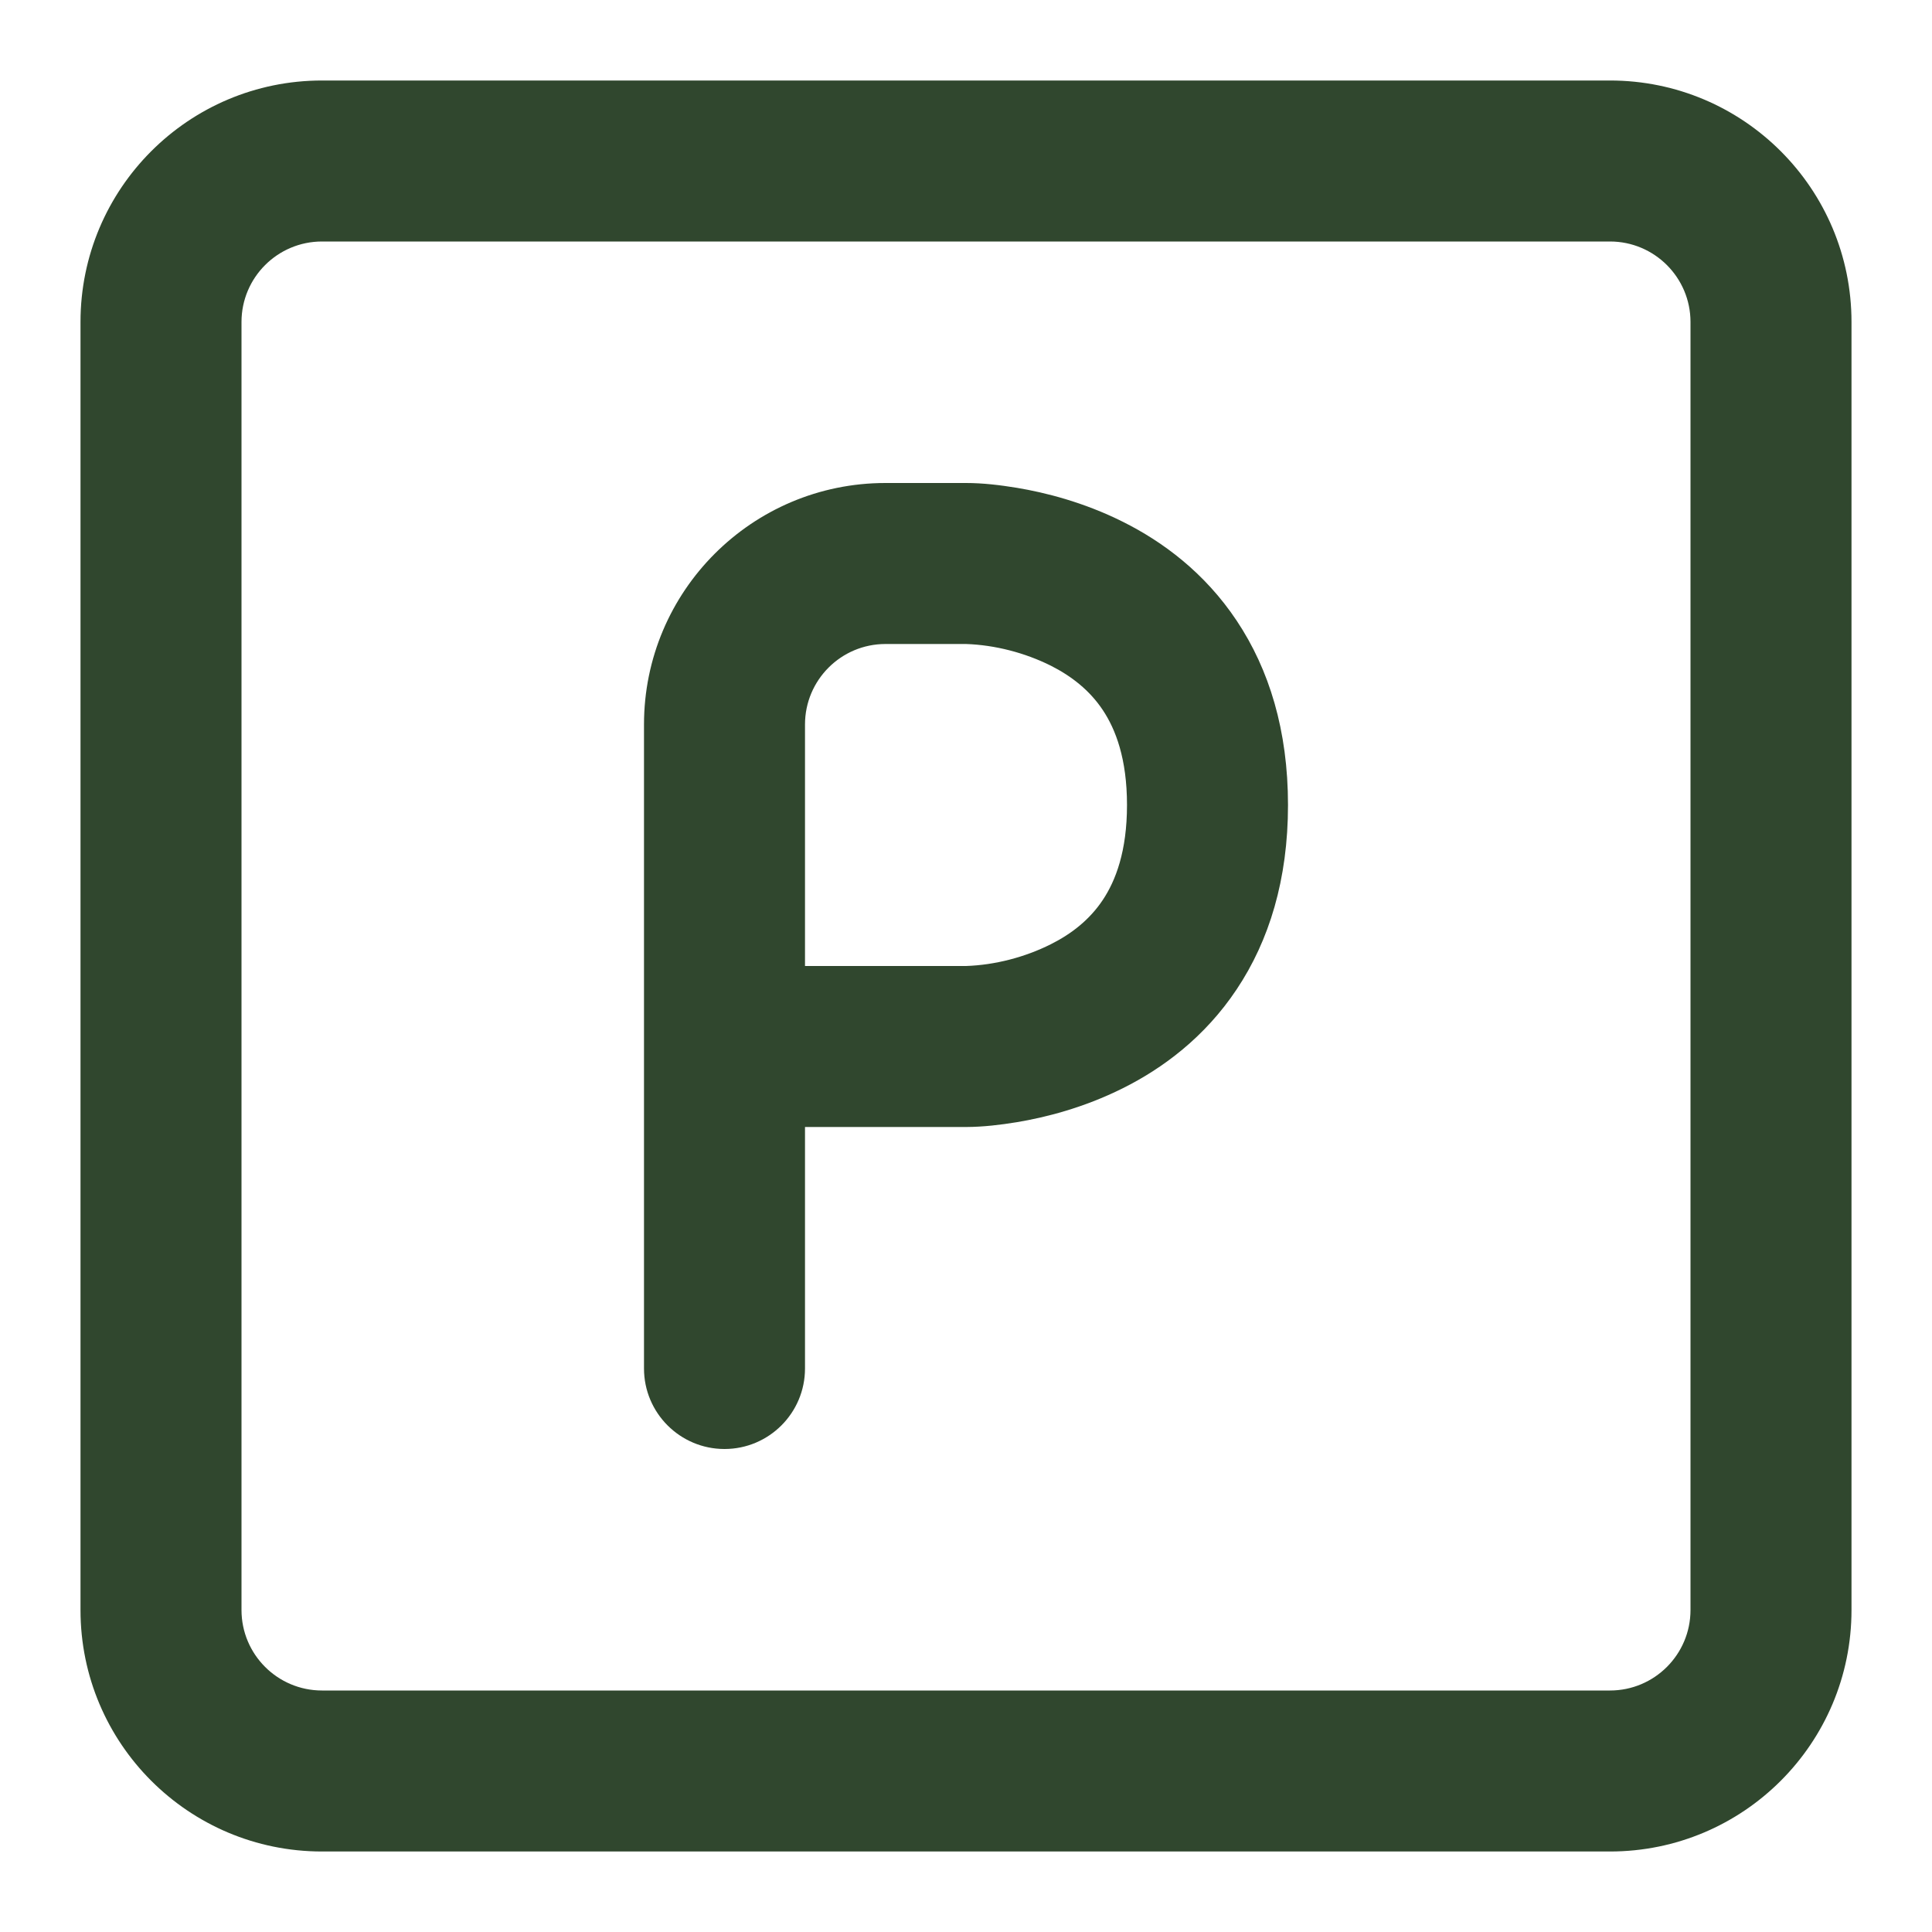
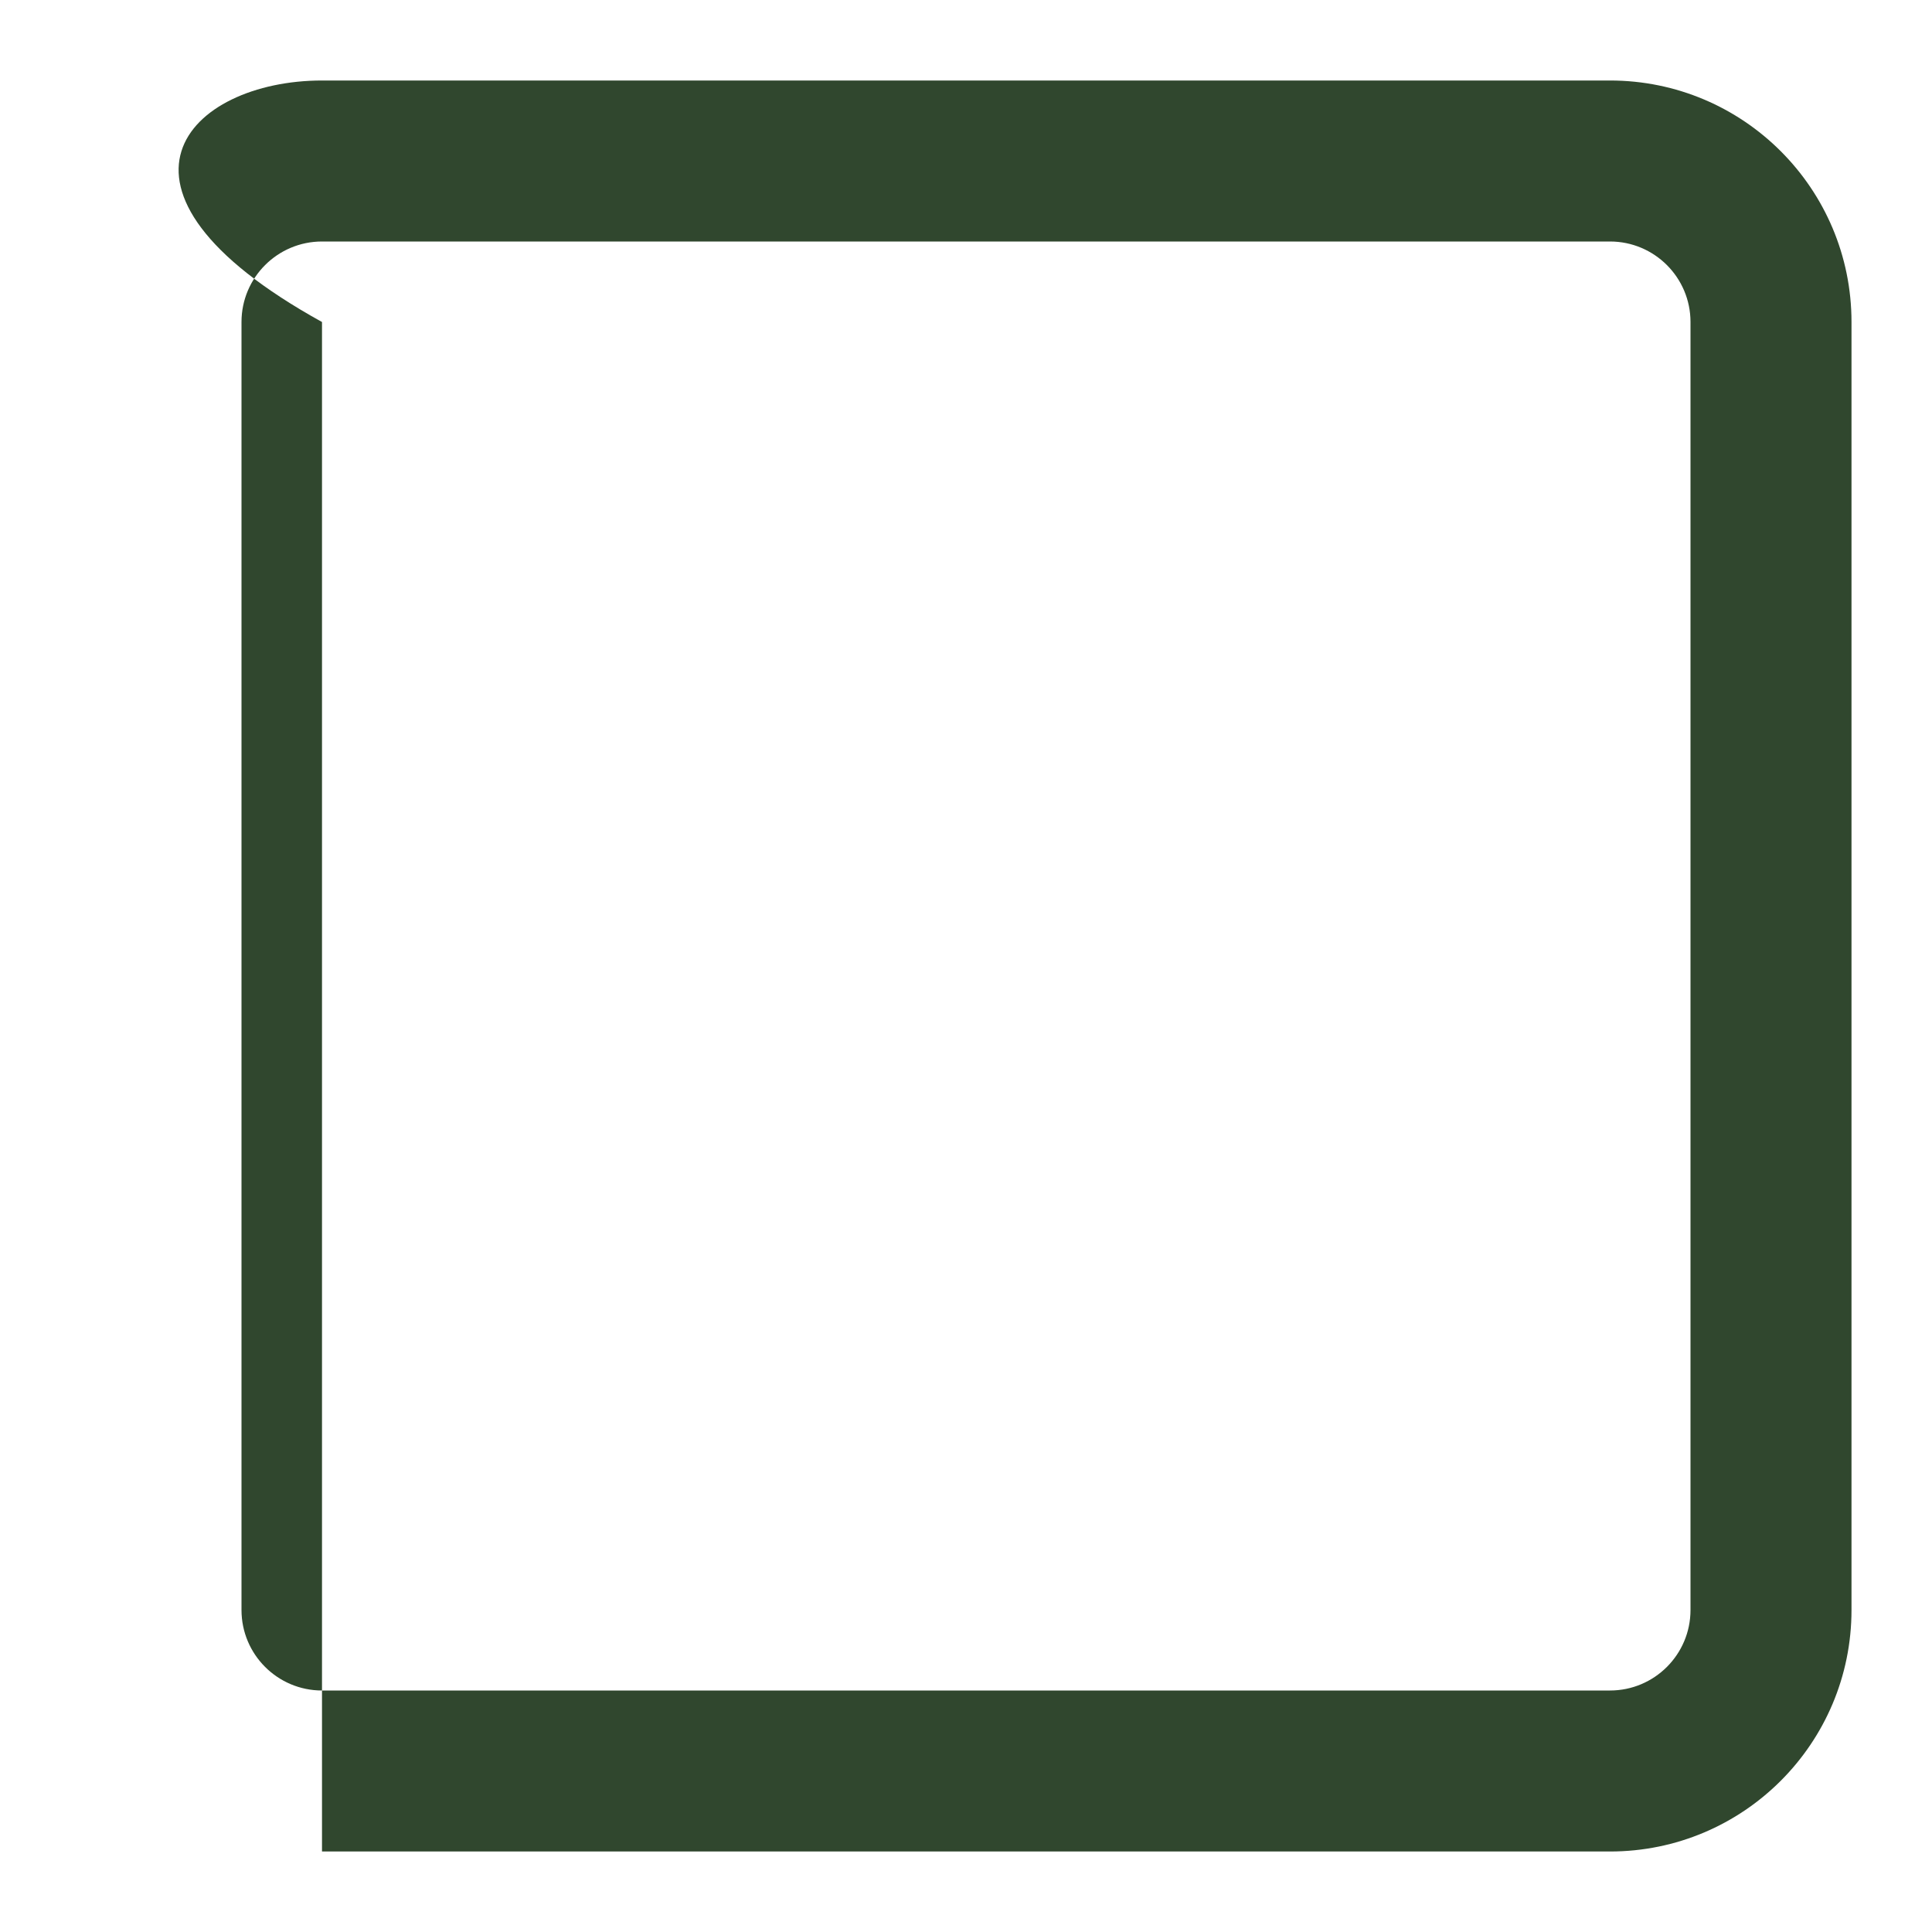
<svg xmlns="http://www.w3.org/2000/svg" width="800px" height="800px" viewBox="0 0 24 24" fill="none">
  <g id="SVGRepo_bgCarrier" stroke-width="0" />
  <g id="SVGRepo_tracerCarrier" stroke-linecap="round" stroke-linejoin="round" />
  <g id="SVGRepo_iconCarrier">
-     <path fill-rule="evenodd" clip-rule="evenodd" d="M11 6C9.343 6 8 7.343 8 9V17C8 17.552 8.448 18 9 18C9.552 18 10 17.552 10 17V14L12.005 14C12.215 13.999 12.426 13.974 12.633 13.94C12.98 13.882 13.457 13.764 13.947 13.519C14.441 13.273 14.965 12.887 15.363 12.289C15.766 11.685 16 10.925 16 10C16 9.075 15.766 8.315 15.363 7.711C14.965 7.113 14.441 6.727 13.947 6.481C13.457 6.236 12.98 6.118 12.633 6.06C12.425 6.026 12.212 6 12 6H11ZM10 12V9C10 8.448 10.448 8 11 8L12 8C12.36 8.012 12.732 8.109 13.053 8.269C13.309 8.398 13.535 8.574 13.699 8.82C13.859 9.06 14 9.425 14 10C14 10.575 13.859 10.94 13.699 11.18C13.535 11.426 13.309 11.602 13.053 11.73C12.732 11.891 12.36 11.988 12 12L10 12Z" fill="#30472e" />
-     <path fill-rule="evenodd" clip-rule="evenodd" d="M20 1C21.657 1 23 2.343 23 4V20C23 21.657 21.657 23 20 23H4C2.343 23 1 21.657 1 20V4C1 2.343 2.343 1 4 1H20ZM20 3C20.552 3 21 3.448 21 4V20C21 20.552 20.552 21 20 21H4C3.448 21 3 20.552 3 20V4C3 3.448 3.448 3 4 3H20Z" fill="#30472e" />
+     <path fill-rule="evenodd" clip-rule="evenodd" d="M20 1C21.657 1 23 2.343 23 4V20C23 21.657 21.657 23 20 23H4V4C1 2.343 2.343 1 4 1H20ZM20 3C20.552 3 21 3.448 21 4V20C21 20.552 20.552 21 20 21H4C3.448 21 3 20.552 3 20V4C3 3.448 3.448 3 4 3H20Z" fill="#30472e" />
  </g>
</svg>